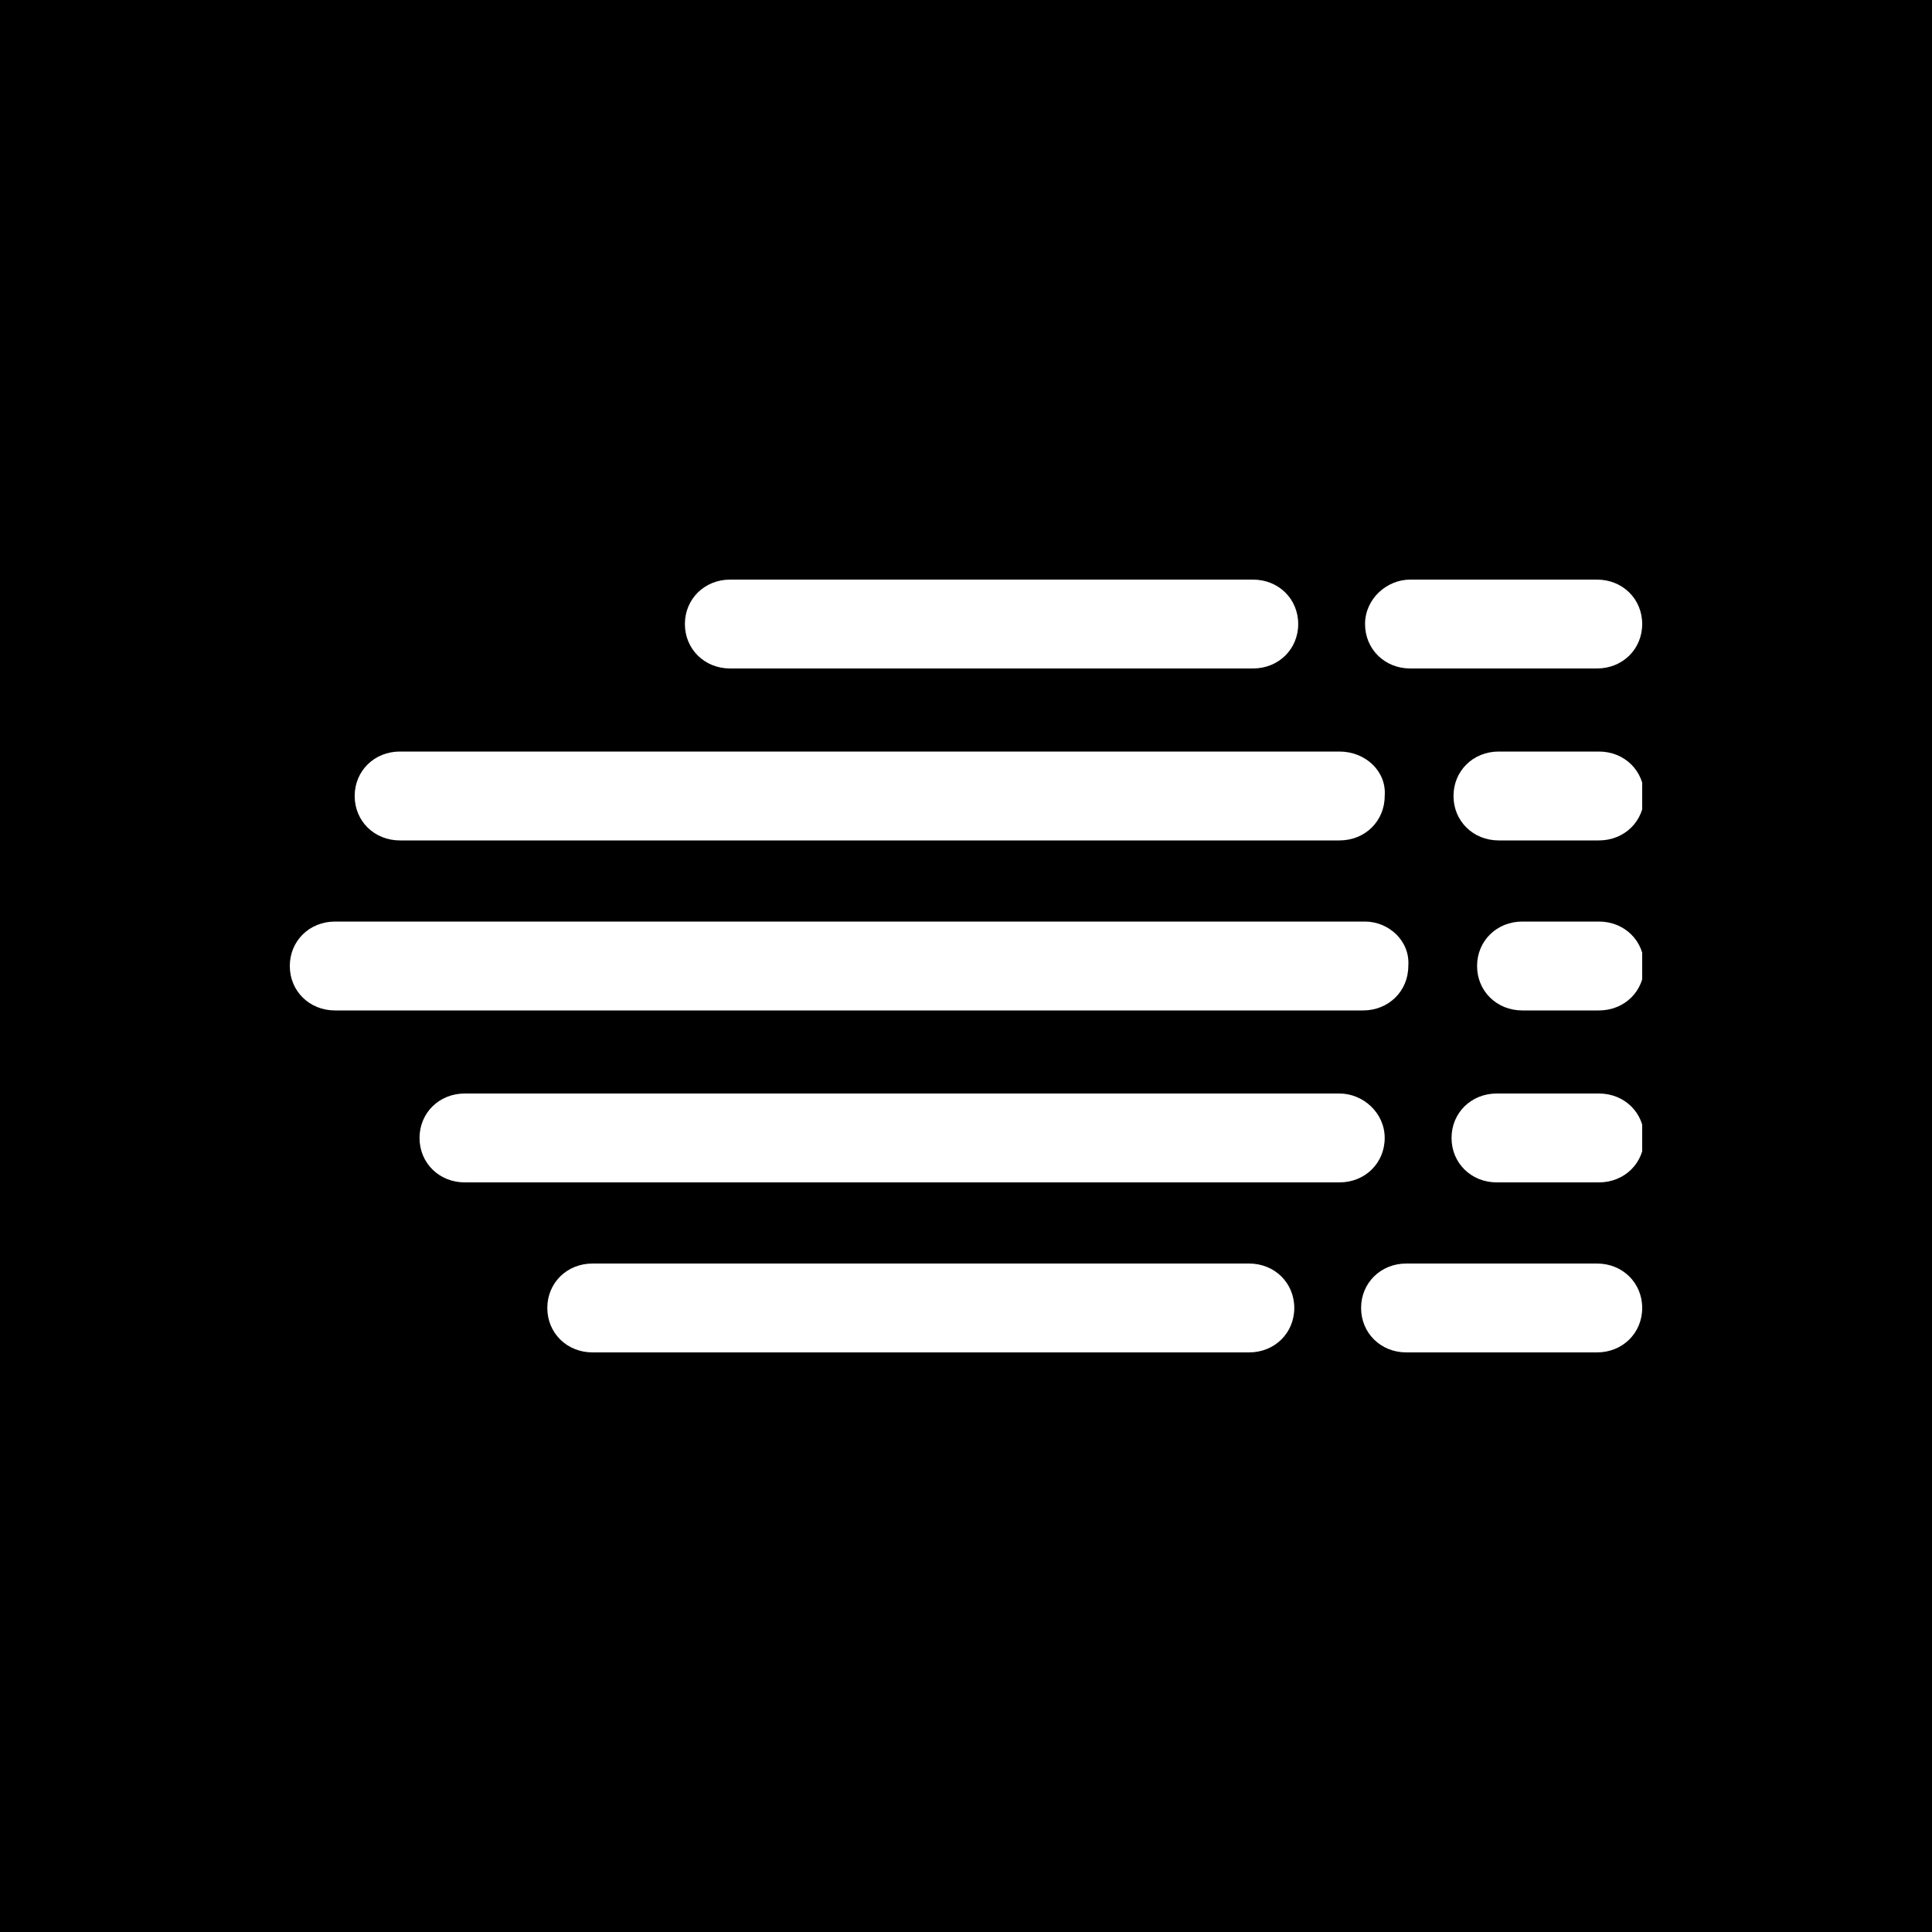
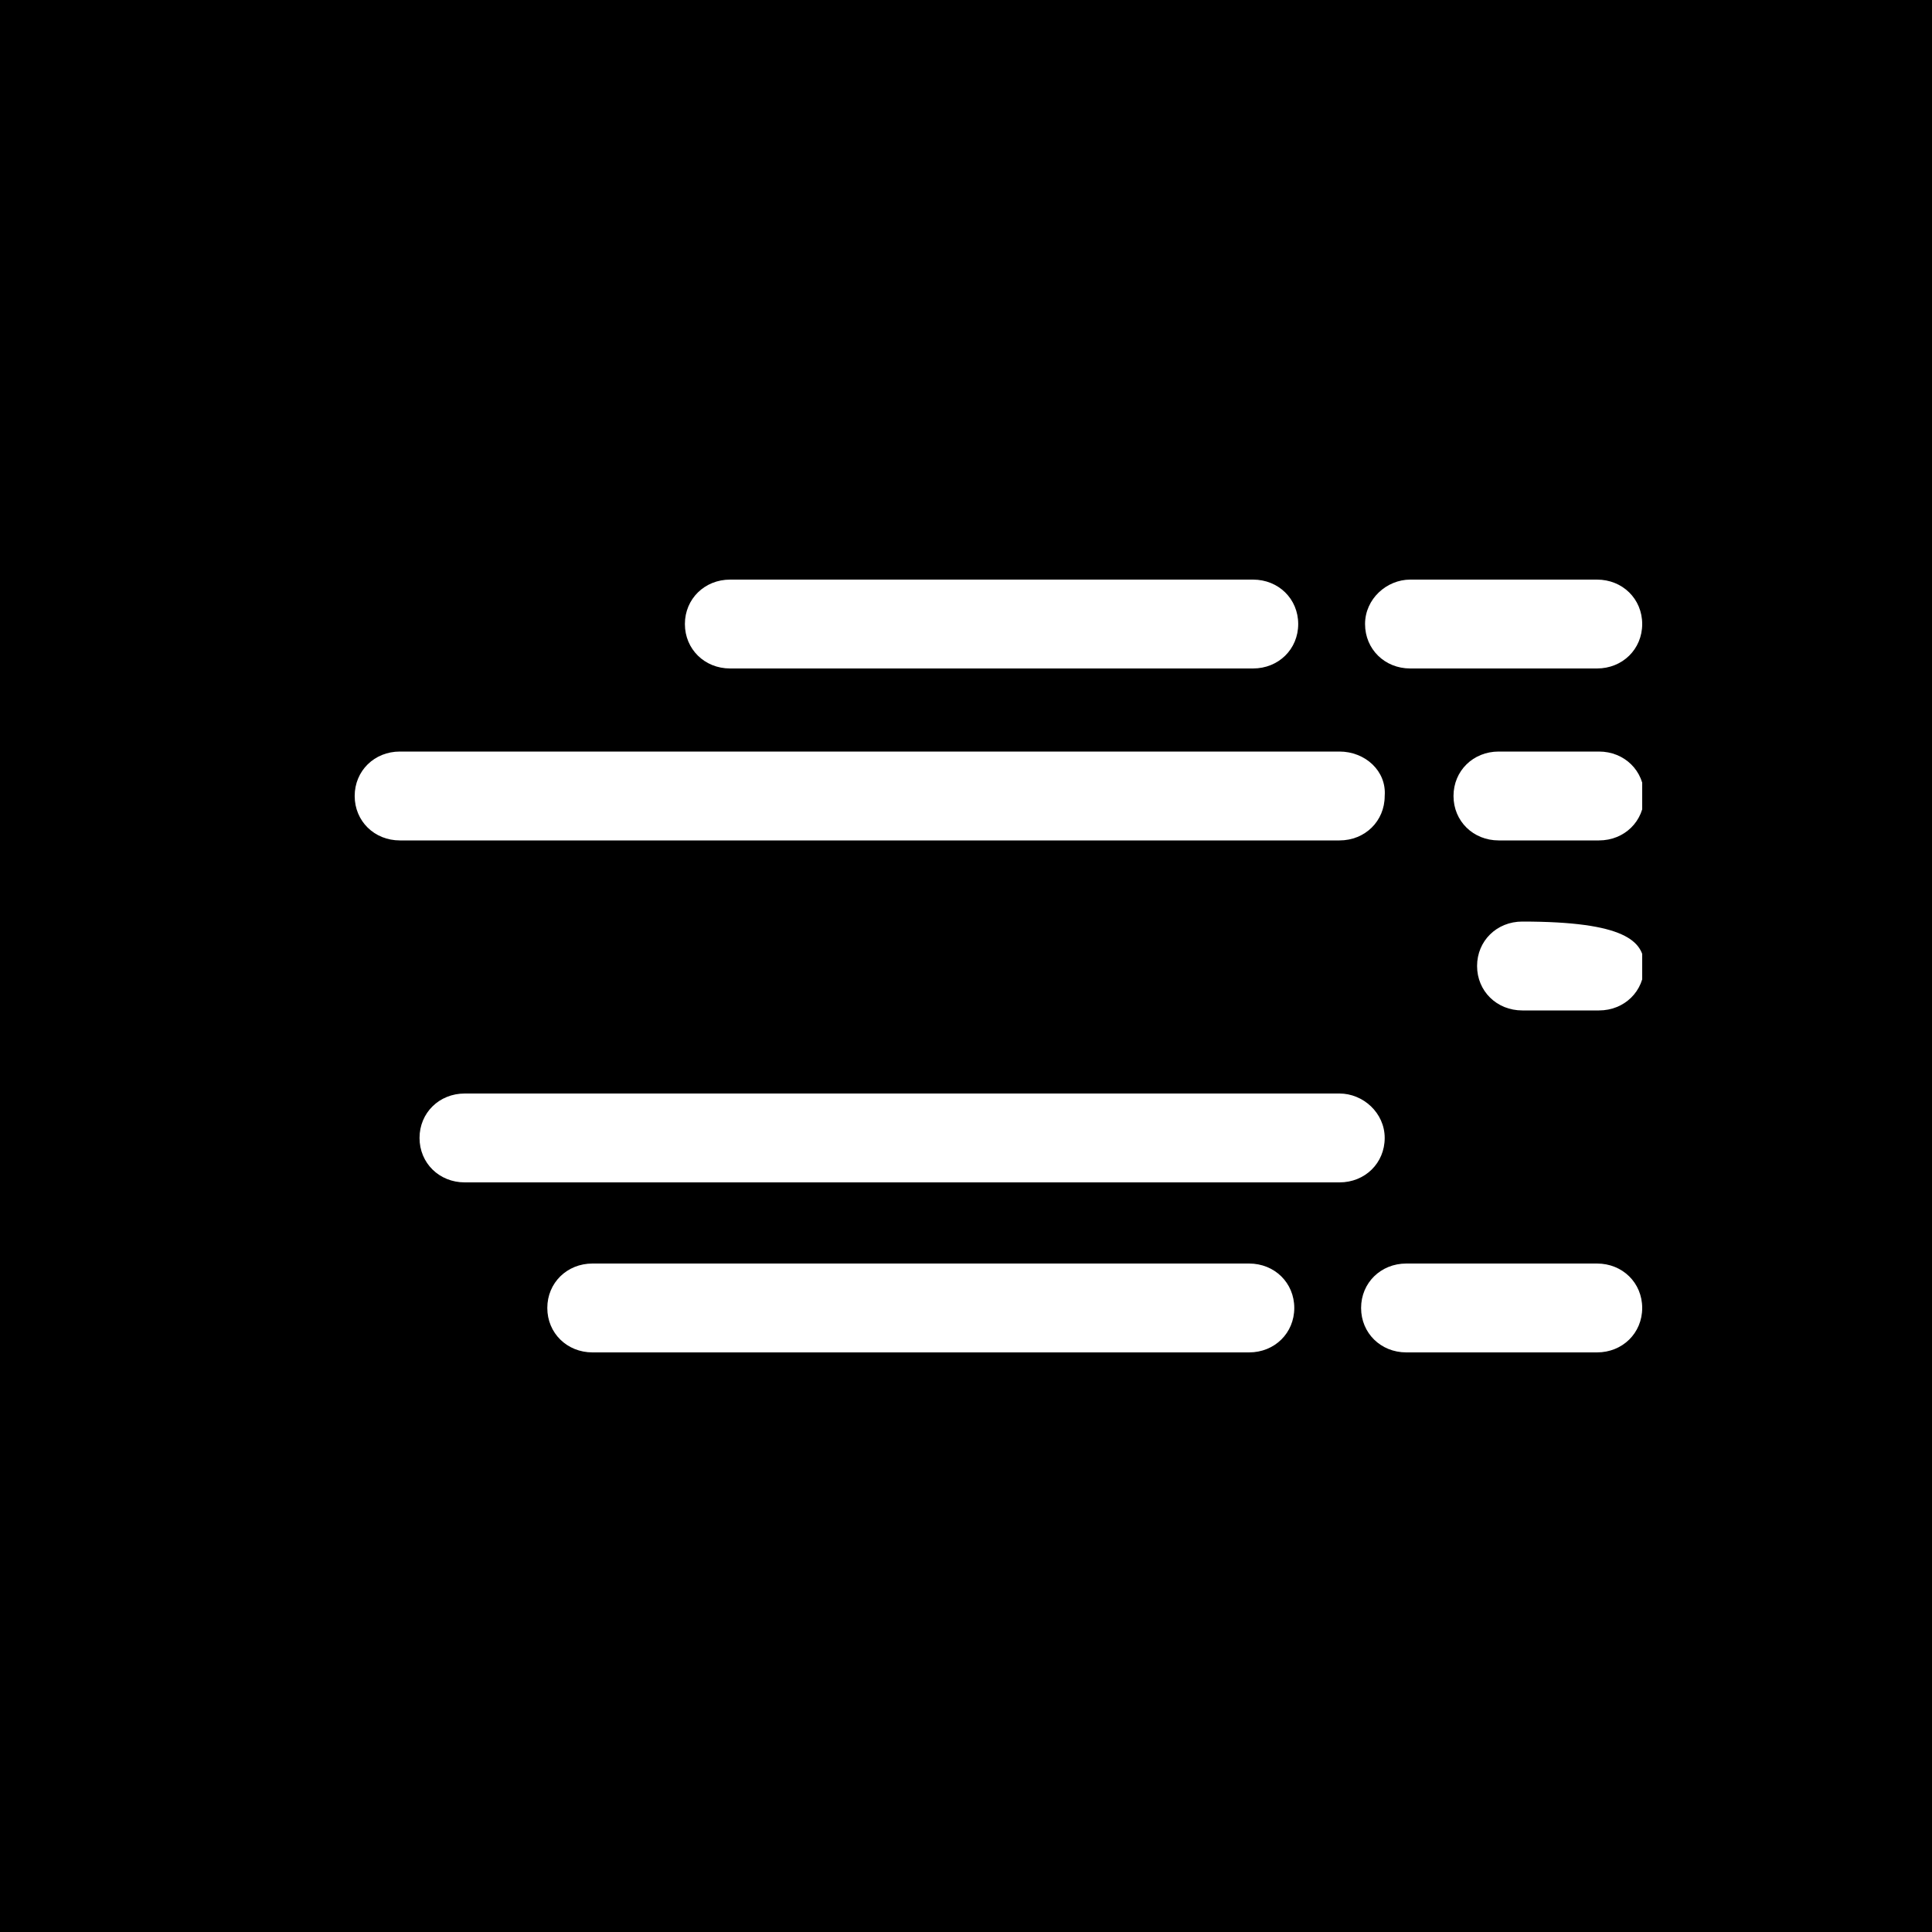
<svg xmlns="http://www.w3.org/2000/svg" width="60" height="60" viewBox="0 0 60 60" fill="none">
  <rect width="60" height="60" fill="black" />
  <g clip-path="url(#clip0_1403_9027)">
    <path d="M38.791 39.24H18.401C17.608 39.24 16.997 39.84 16.997 40.62C16.997 41.4 17.608 42 18.401 42H38.791C39.584 42 40.195 41.4 40.195 40.62C40.195 39.84 39.584 39.24 38.791 39.24Z" fill="white" />
    <path d="M43.675 42C42.881 42 42.27 41.4 42.27 40.62C42.27 39.84 42.881 39.24 43.675 39.24H49.596C50.39 39.24 51 39.84 51 40.62C51 41.4 50.39 42 49.596 42H43.675Z" fill="white" />
-     <path d="M46.483 36.72C45.689 36.72 45.079 36.12 45.079 35.34C45.079 34.56 45.689 33.96 46.483 33.96H49.657C50.451 33.96 51.061 34.56 51.061 35.34C51.061 36.12 50.451 36.72 49.657 36.72H46.483Z" fill="white" />
-     <path d="M47.276 31.38C46.483 31.38 45.872 30.78 45.872 30C45.872 29.22 46.483 28.62 47.276 28.62H49.657C50.451 28.62 51.061 29.22 51.061 30C51.061 30.78 50.451 31.38 49.657 31.38H47.276Z" fill="white" />
+     <path d="M47.276 31.38C46.483 31.38 45.872 30.78 45.872 30C45.872 29.22 46.483 28.62 47.276 28.62C50.451 28.62 51.061 29.22 51.061 30C51.061 30.78 50.451 31.38 49.657 31.38H47.276Z" fill="white" />
    <path d="M46.544 26.1C45.75 26.1 45.14 25.5 45.14 24.72C45.14 23.94 45.75 23.34 46.544 23.34H49.657C50.451 23.34 51.061 23.94 51.061 24.72C51.061 25.5 50.451 26.1 49.657 26.1H46.544Z" fill="white" />
    <path d="M43.797 20.76C43.003 20.76 42.393 20.16 42.393 19.38C42.393 18.6 43.064 18 43.797 18H49.596C50.39 18 51 18.6 51 19.38C51 20.16 50.39 20.76 49.596 20.76H43.797Z" fill="white" />
    <path d="M41.599 33.96H14.433C13.64 33.96 13.029 34.56 13.029 35.34C13.029 36.12 13.64 36.72 14.433 36.72H41.599C42.393 36.72 43.003 36.12 43.003 35.34C43.003 34.56 42.332 33.96 41.599 33.96Z" fill="white" />
-     <path d="M42.392 28.62H10.404C9.61 28.62 9 29.22 9 30C9 30.78 9.61 31.38 10.404 31.38H42.331C43.125 31.38 43.736 30.78 43.736 30C43.797 29.22 43.125 28.62 42.392 28.62Z" fill="white" />
    <path d="M41.599 23.34H12.419C11.625 23.34 11.015 23.94 11.015 24.72C11.015 25.5 11.625 26.1 12.419 26.1H41.599C42.393 26.1 43.003 25.5 43.003 24.72C43.064 23.94 42.393 23.34 41.599 23.34Z" fill="white" />
    <path d="M38.913 18H22.675C21.881 18 21.27 18.6 21.27 19.38C21.27 20.16 21.881 20.76 22.675 20.76H38.913C39.707 20.76 40.317 20.16 40.317 19.38C40.317 18.6 39.707 18 38.913 18Z" fill="white" />
  </g>
  <defs>
    <clipPath id="clip0_1403_9027">
      <rect width="42" height="24" fill="white" transform="translate(9 18)" />
    </clipPath>
  </defs>
</svg>